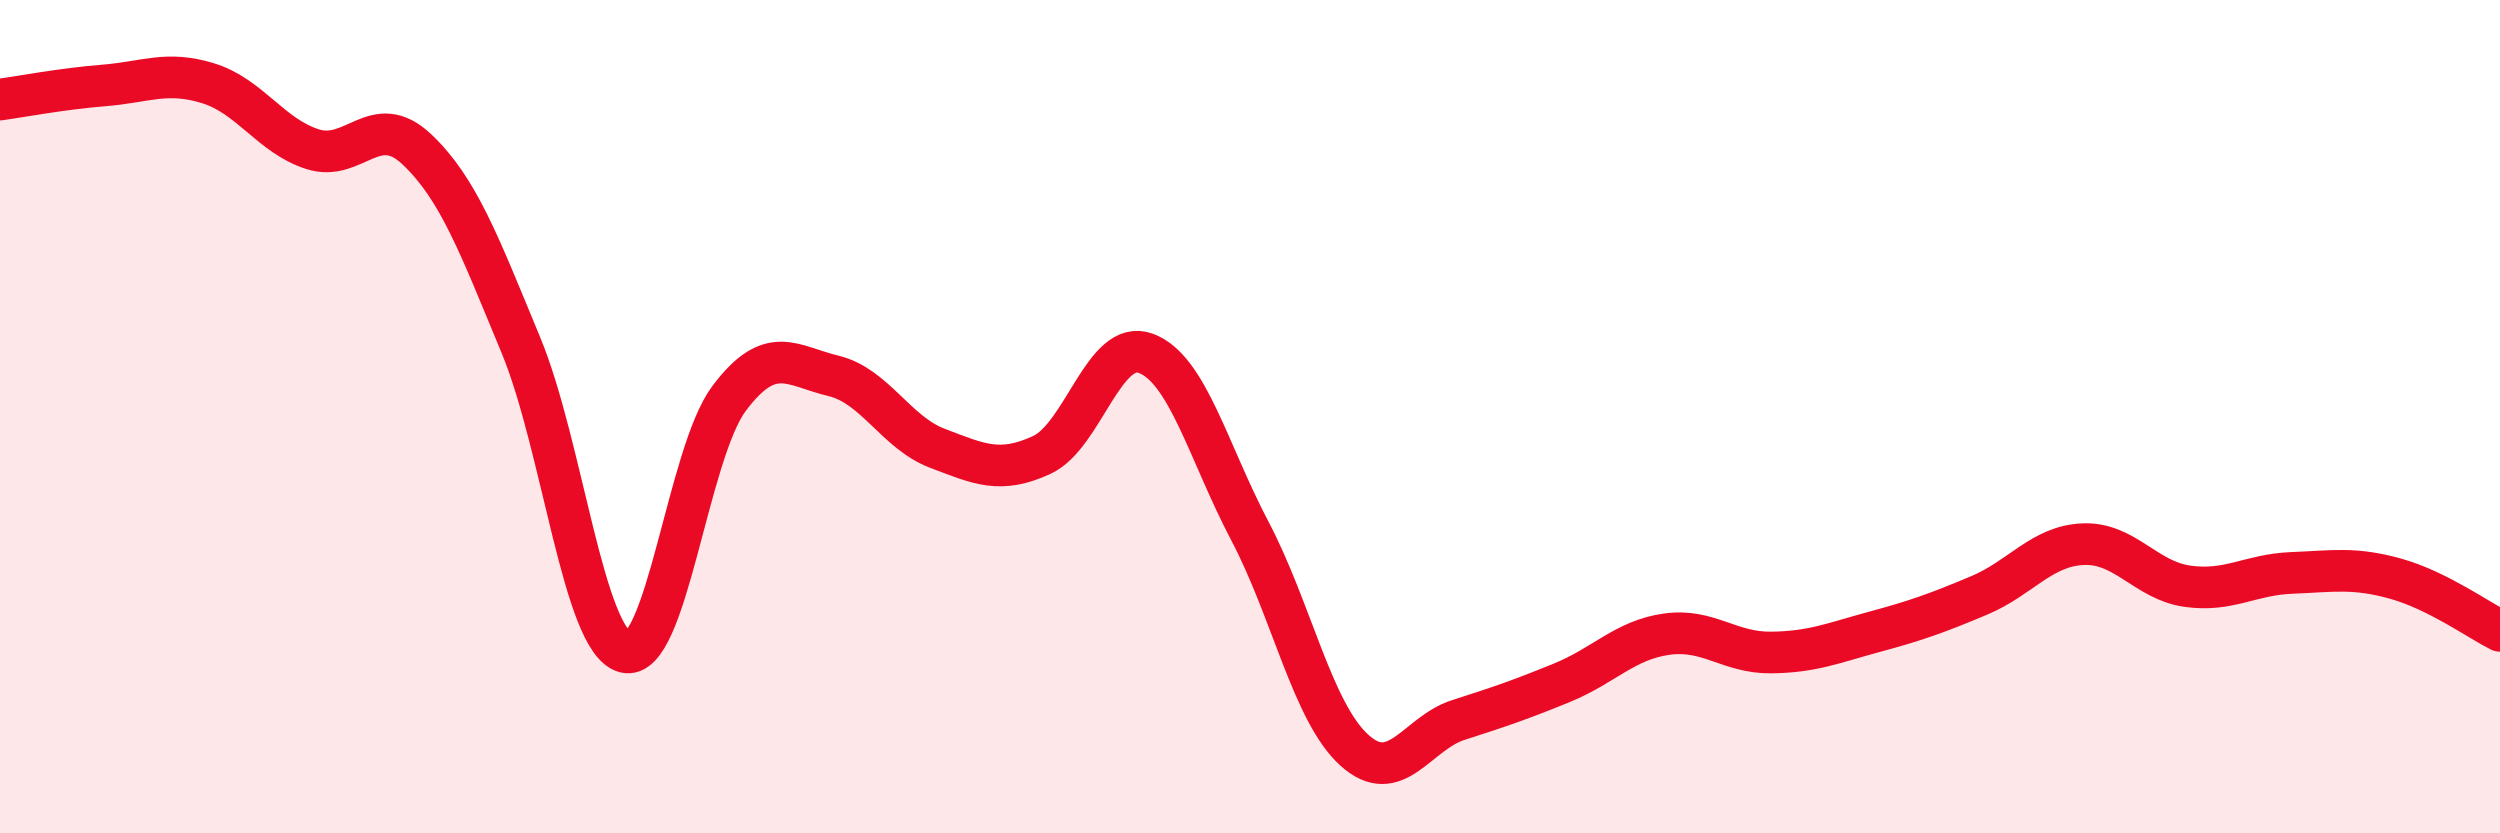
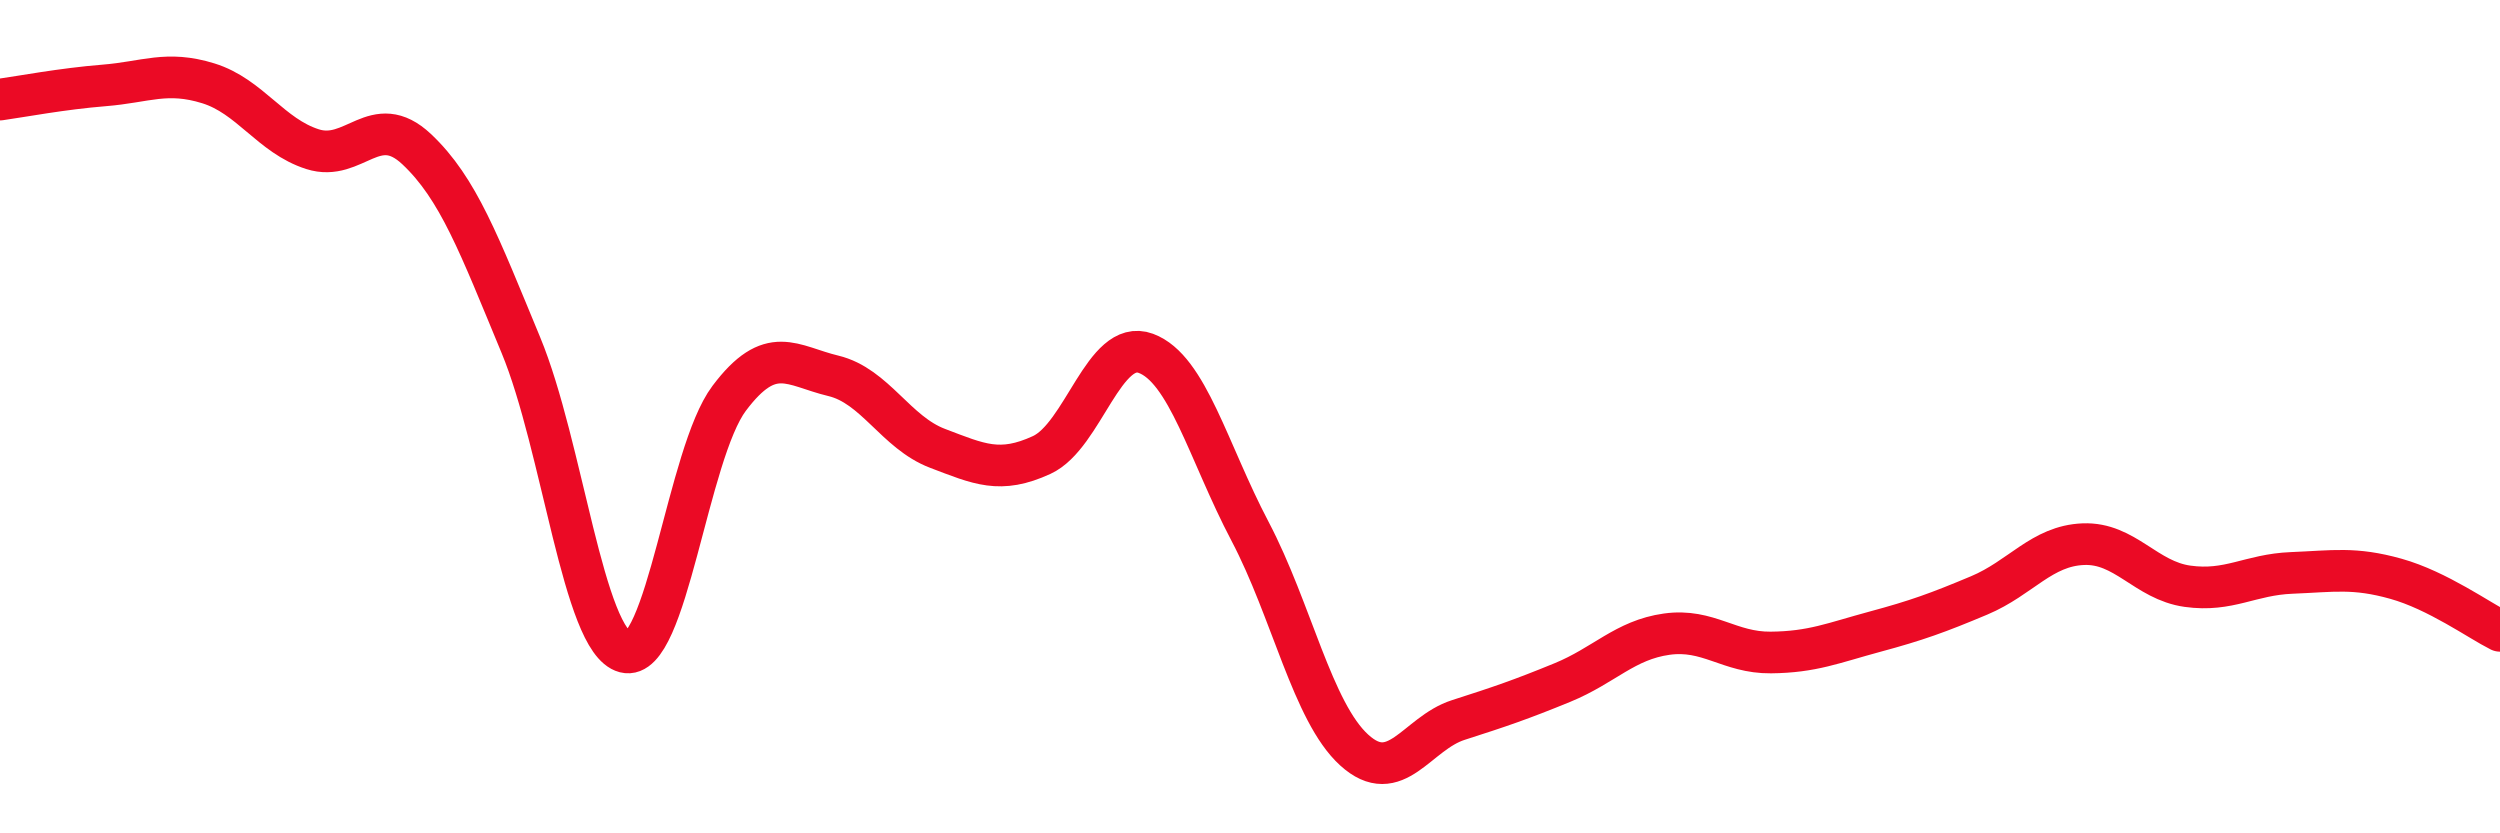
<svg xmlns="http://www.w3.org/2000/svg" width="60" height="20" viewBox="0 0 60 20">
-   <path d="M 0,2.39 C 0.5,2.32 1.5,2.13 2.5,2.05 C 3.5,1.97 4,1.69 5,2 C 6,2.31 6.5,3.26 7.5,3.58 C 8.5,3.9 9,2.64 10,3.58 C 11,4.52 11.5,5.87 12.5,8.28 C 13.5,10.69 14,15.39 15,15.65 C 16,15.91 16.5,10.89 17.5,9.56 C 18.5,8.23 19,8.78 20,9.02 C 21,9.26 21.5,10.38 22.5,10.76 C 23.5,11.14 24,11.38 25,10.92 C 26,10.46 26.5,8.11 27.5,8.48 C 28.5,8.85 29,10.85 30,12.75 C 31,14.65 31.5,17.09 32.5,18 C 33.5,18.91 34,17.6 35,17.28 C 36,16.96 36.5,16.79 37.5,16.38 C 38.5,15.97 39,15.36 40,15.22 C 41,15.08 41.5,15.67 42.5,15.66 C 43.5,15.65 44,15.43 45,15.16 C 46,14.89 46.5,14.71 47.5,14.29 C 48.5,13.87 49,13.1 50,13.06 C 51,13.02 51.5,13.93 52.5,14.07 C 53.5,14.21 54,13.79 55,13.75 C 56,13.71 56.5,13.61 57.5,13.89 C 58.5,14.17 59.5,14.89 60,15.14L60 20L0 20Z" fill="#EB0A25" opacity="0.1" stroke-linecap="round" stroke-linejoin="round" />
  <path d="M 0,2.39 C 0.5,2.32 1.5,2.13 2.5,2.05 C 3.5,1.97 4,1.69 5,2 C 6,2.31 6.5,3.26 7.5,3.58 C 8.5,3.9 9,2.64 10,3.58 C 11,4.52 11.5,5.87 12.5,8.28 C 13.5,10.69 14,15.39 15,15.65 C 16,15.91 16.5,10.89 17.5,9.56 C 18.5,8.23 19,8.78 20,9.02 C 21,9.26 21.5,10.38 22.5,10.76 C 23.5,11.14 24,11.38 25,10.92 C 26,10.46 26.5,8.11 27.5,8.48 C 28.5,8.85 29,10.85 30,12.75 C 31,14.65 31.5,17.09 32.5,18 C 33.5,18.91 34,17.6 35,17.28 C 36,16.96 36.5,16.79 37.5,16.38 C 38.5,15.97 39,15.36 40,15.22 C 41,15.08 41.5,15.67 42.5,15.66 C 43.5,15.65 44,15.43 45,15.16 C 46,14.89 46.5,14.71 47.5,14.29 C 48.5,13.87 49,13.1 50,13.06 C 51,13.02 51.5,13.93 52.5,14.07 C 53.5,14.21 54,13.79 55,13.75 C 56,13.71 56.5,13.61 57.5,13.89 C 58.5,14.17 59.5,14.89 60,15.14" stroke="#EB0A25" stroke-width="1" fill="none" stroke-linecap="round" stroke-linejoin="round" />
</svg>